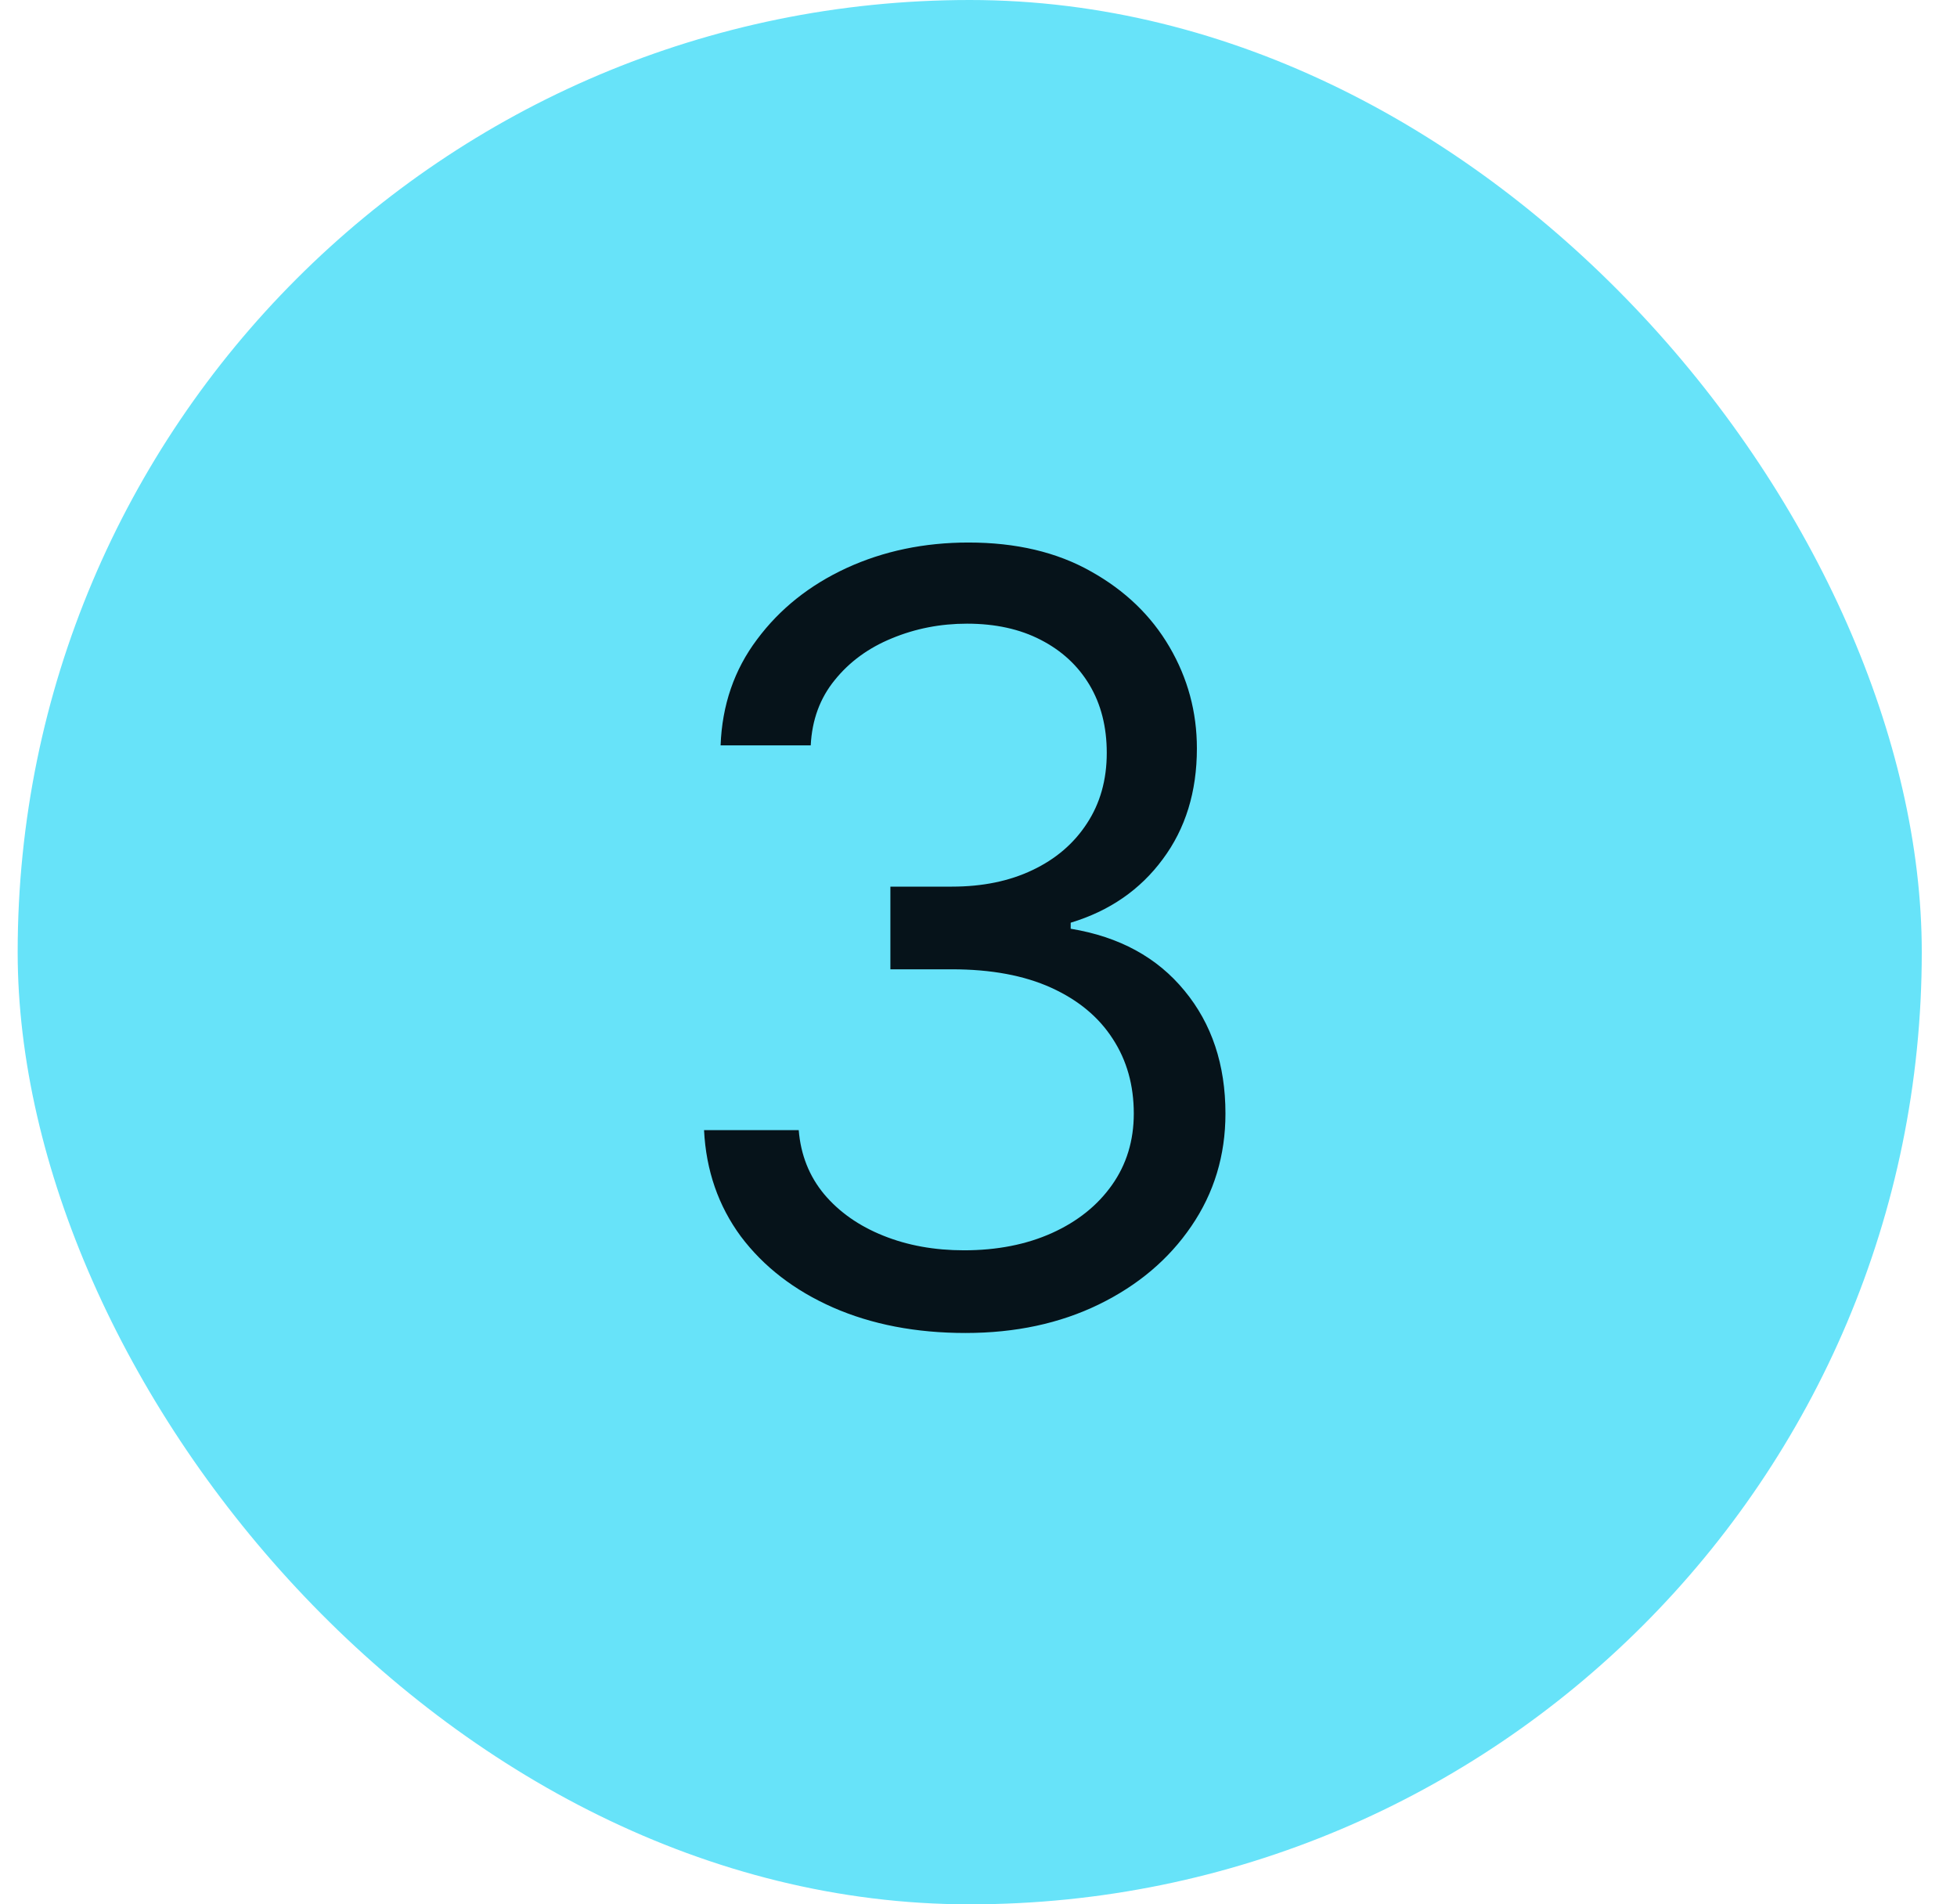
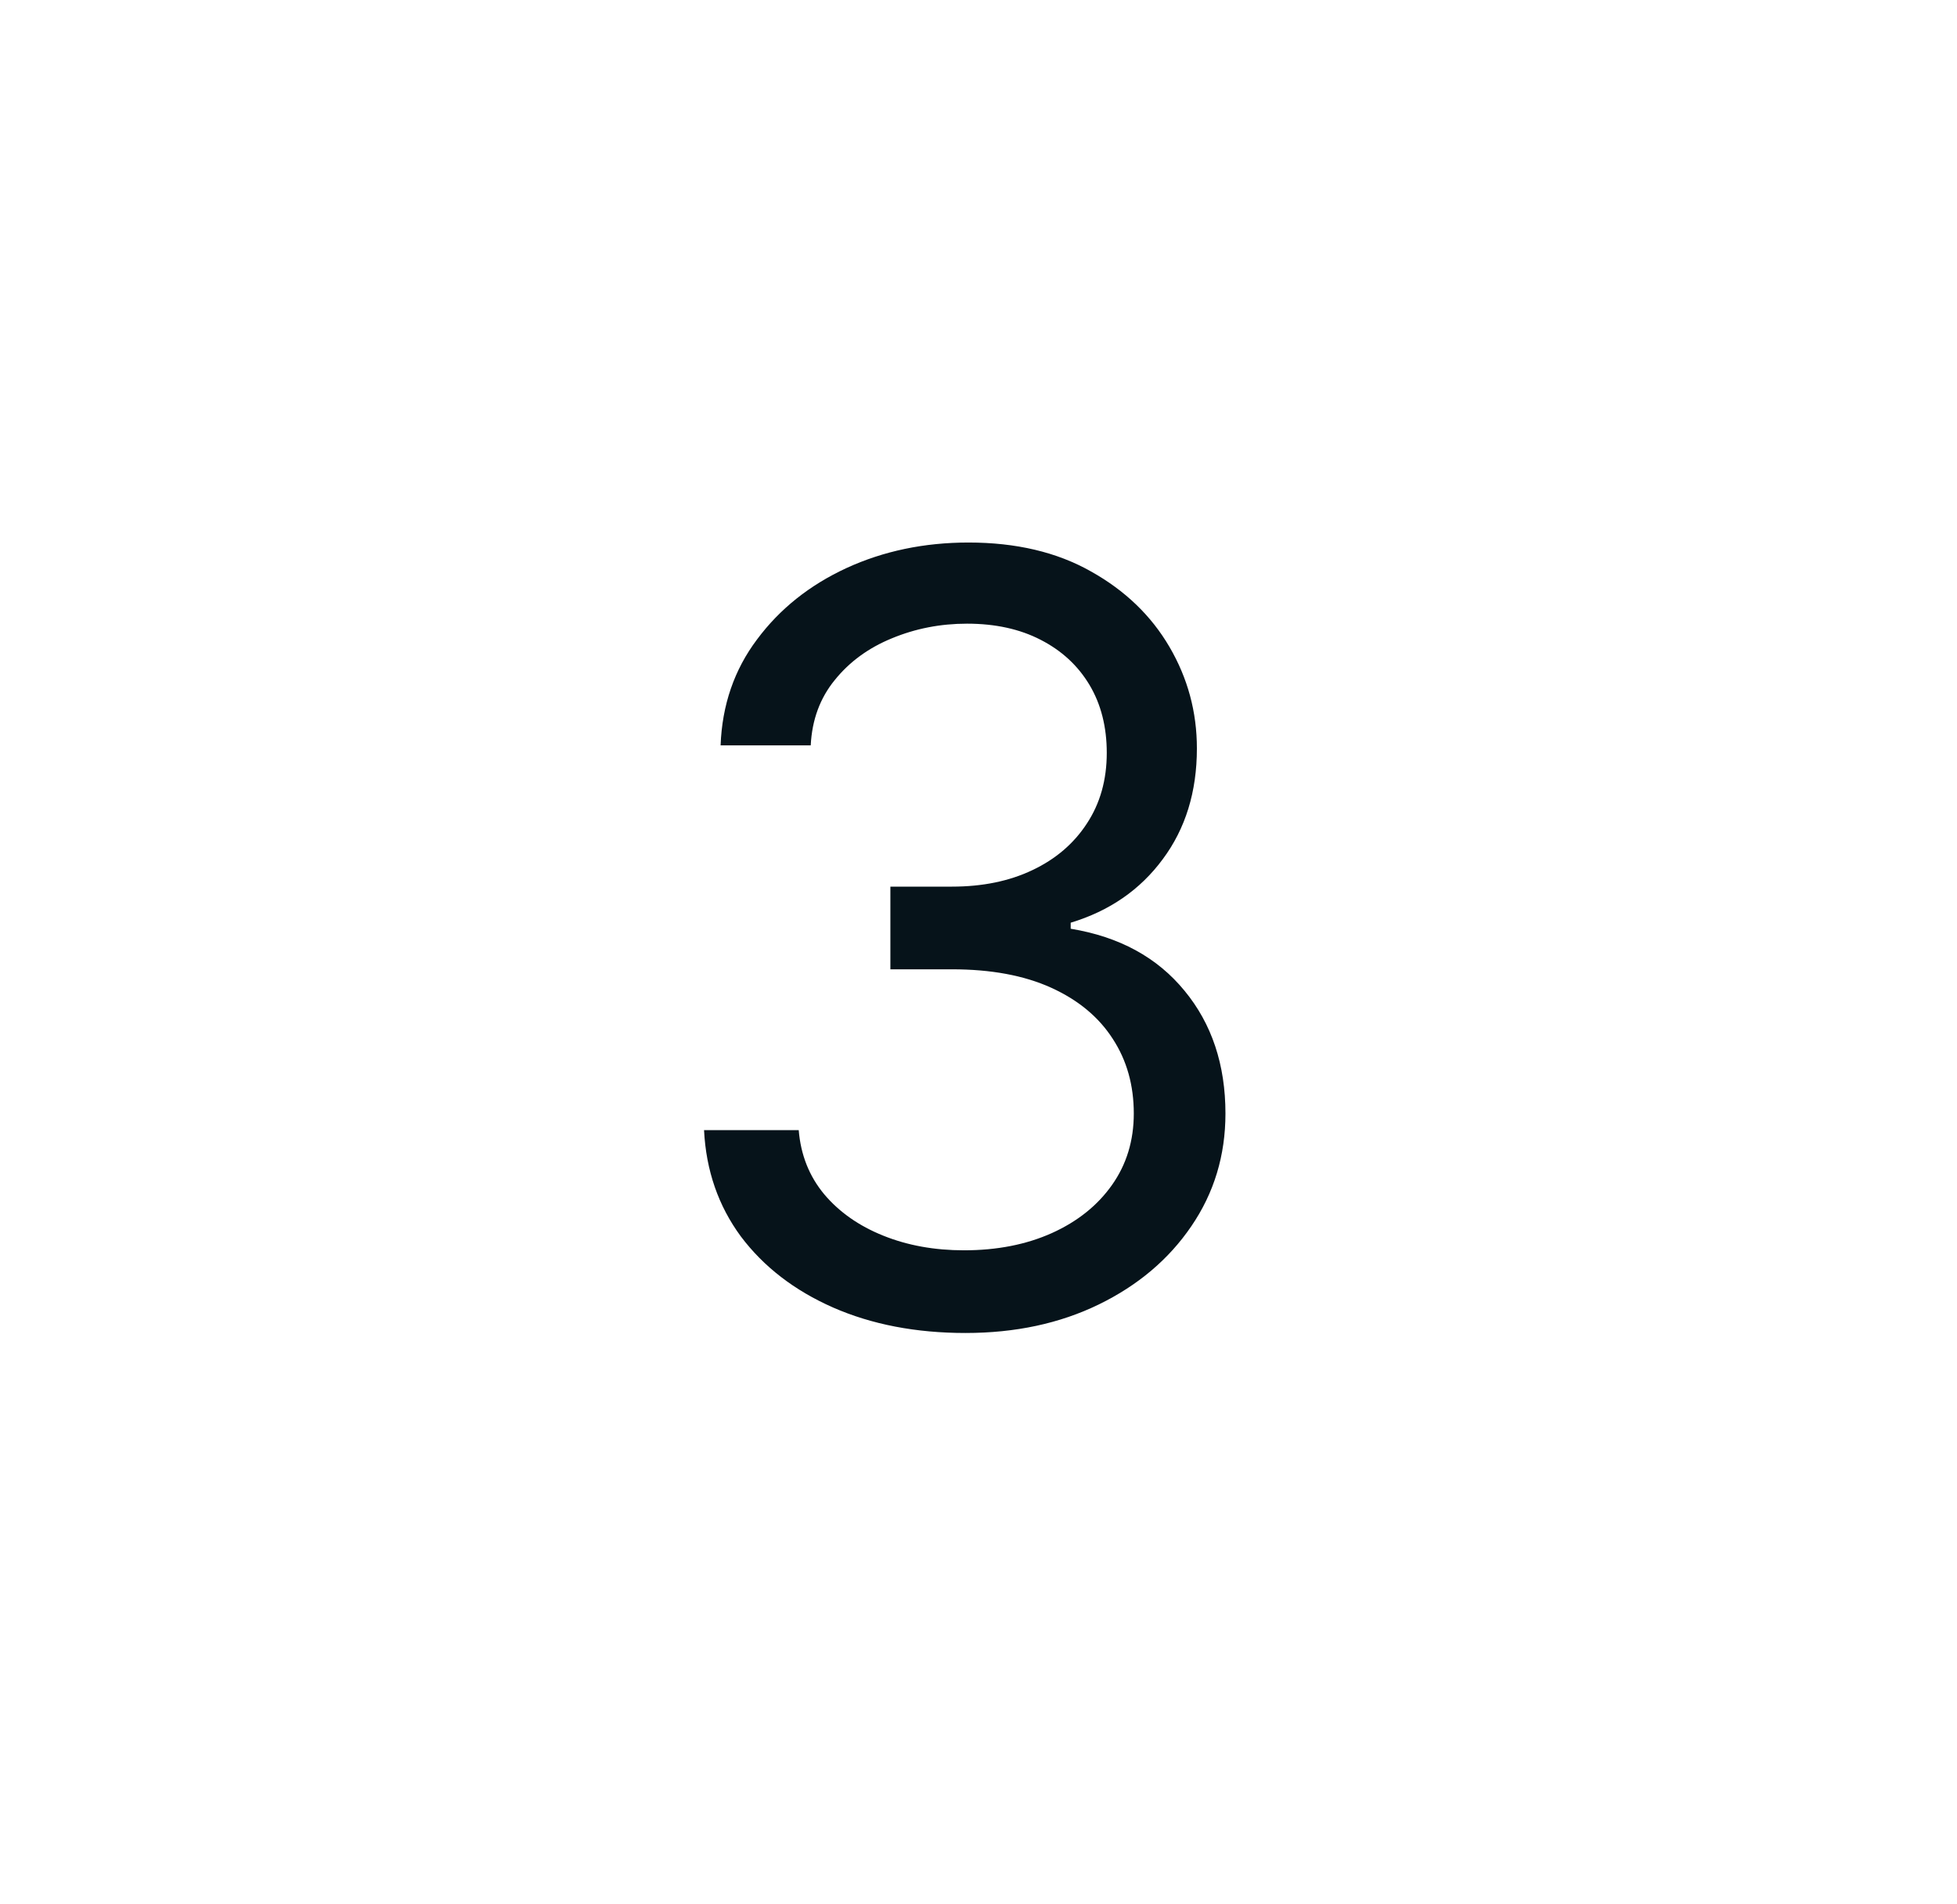
<svg xmlns="http://www.w3.org/2000/svg" width="37" height="36" viewBox="0 0 37 36" fill="none">
-   <rect x="0.334" width="36" height="36" rx="18" fill="#67E3F9" />
  <path d="M18.254 25.199C17.317 25.199 16.481 25.038 15.747 24.716C15.018 24.394 14.438 23.947 14.007 23.374C13.581 22.796 13.349 22.126 13.311 21.364H15.101C15.139 21.832 15.3 22.237 15.584 22.578C15.868 22.914 16.24 23.175 16.699 23.359C17.158 23.544 17.667 23.636 18.226 23.636C18.851 23.636 19.405 23.527 19.888 23.31C20.371 23.092 20.75 22.789 21.024 22.401C21.299 22.012 21.436 21.562 21.436 21.051C21.436 20.516 21.304 20.045 21.038 19.638C20.773 19.226 20.385 18.904 19.874 18.672C19.362 18.44 18.737 18.324 17.999 18.324H16.834V16.761H17.999C18.576 16.761 19.083 16.657 19.519 16.449C19.959 16.241 20.302 15.947 20.549 15.568C20.799 15.189 20.925 14.744 20.925 14.233C20.925 13.741 20.816 13.312 20.598 12.947C20.38 12.583 20.073 12.299 19.675 12.095C19.282 11.892 18.818 11.79 18.283 11.79C17.781 11.79 17.308 11.882 16.862 12.067C16.422 12.247 16.062 12.509 15.783 12.855C15.504 13.196 15.352 13.608 15.328 14.091H13.624C13.652 13.329 13.882 12.661 14.313 12.088C14.743 11.51 15.307 11.061 16.003 10.739C16.704 10.417 17.473 10.256 18.311 10.256C19.211 10.256 19.983 10.438 20.627 10.803C21.27 11.162 21.765 11.638 22.111 12.23C22.457 12.822 22.629 13.461 22.629 14.148C22.629 14.967 22.414 15.665 21.983 16.243C21.557 16.82 20.977 17.221 20.243 17.443V17.557C21.162 17.708 21.879 18.099 22.395 18.729C22.911 19.354 23.169 20.128 23.169 21.051C23.169 21.842 22.954 22.552 22.523 23.182C22.097 23.807 21.514 24.299 20.776 24.659C20.037 25.019 19.197 25.199 18.254 25.199Z" fill="#06131A" />
</svg>